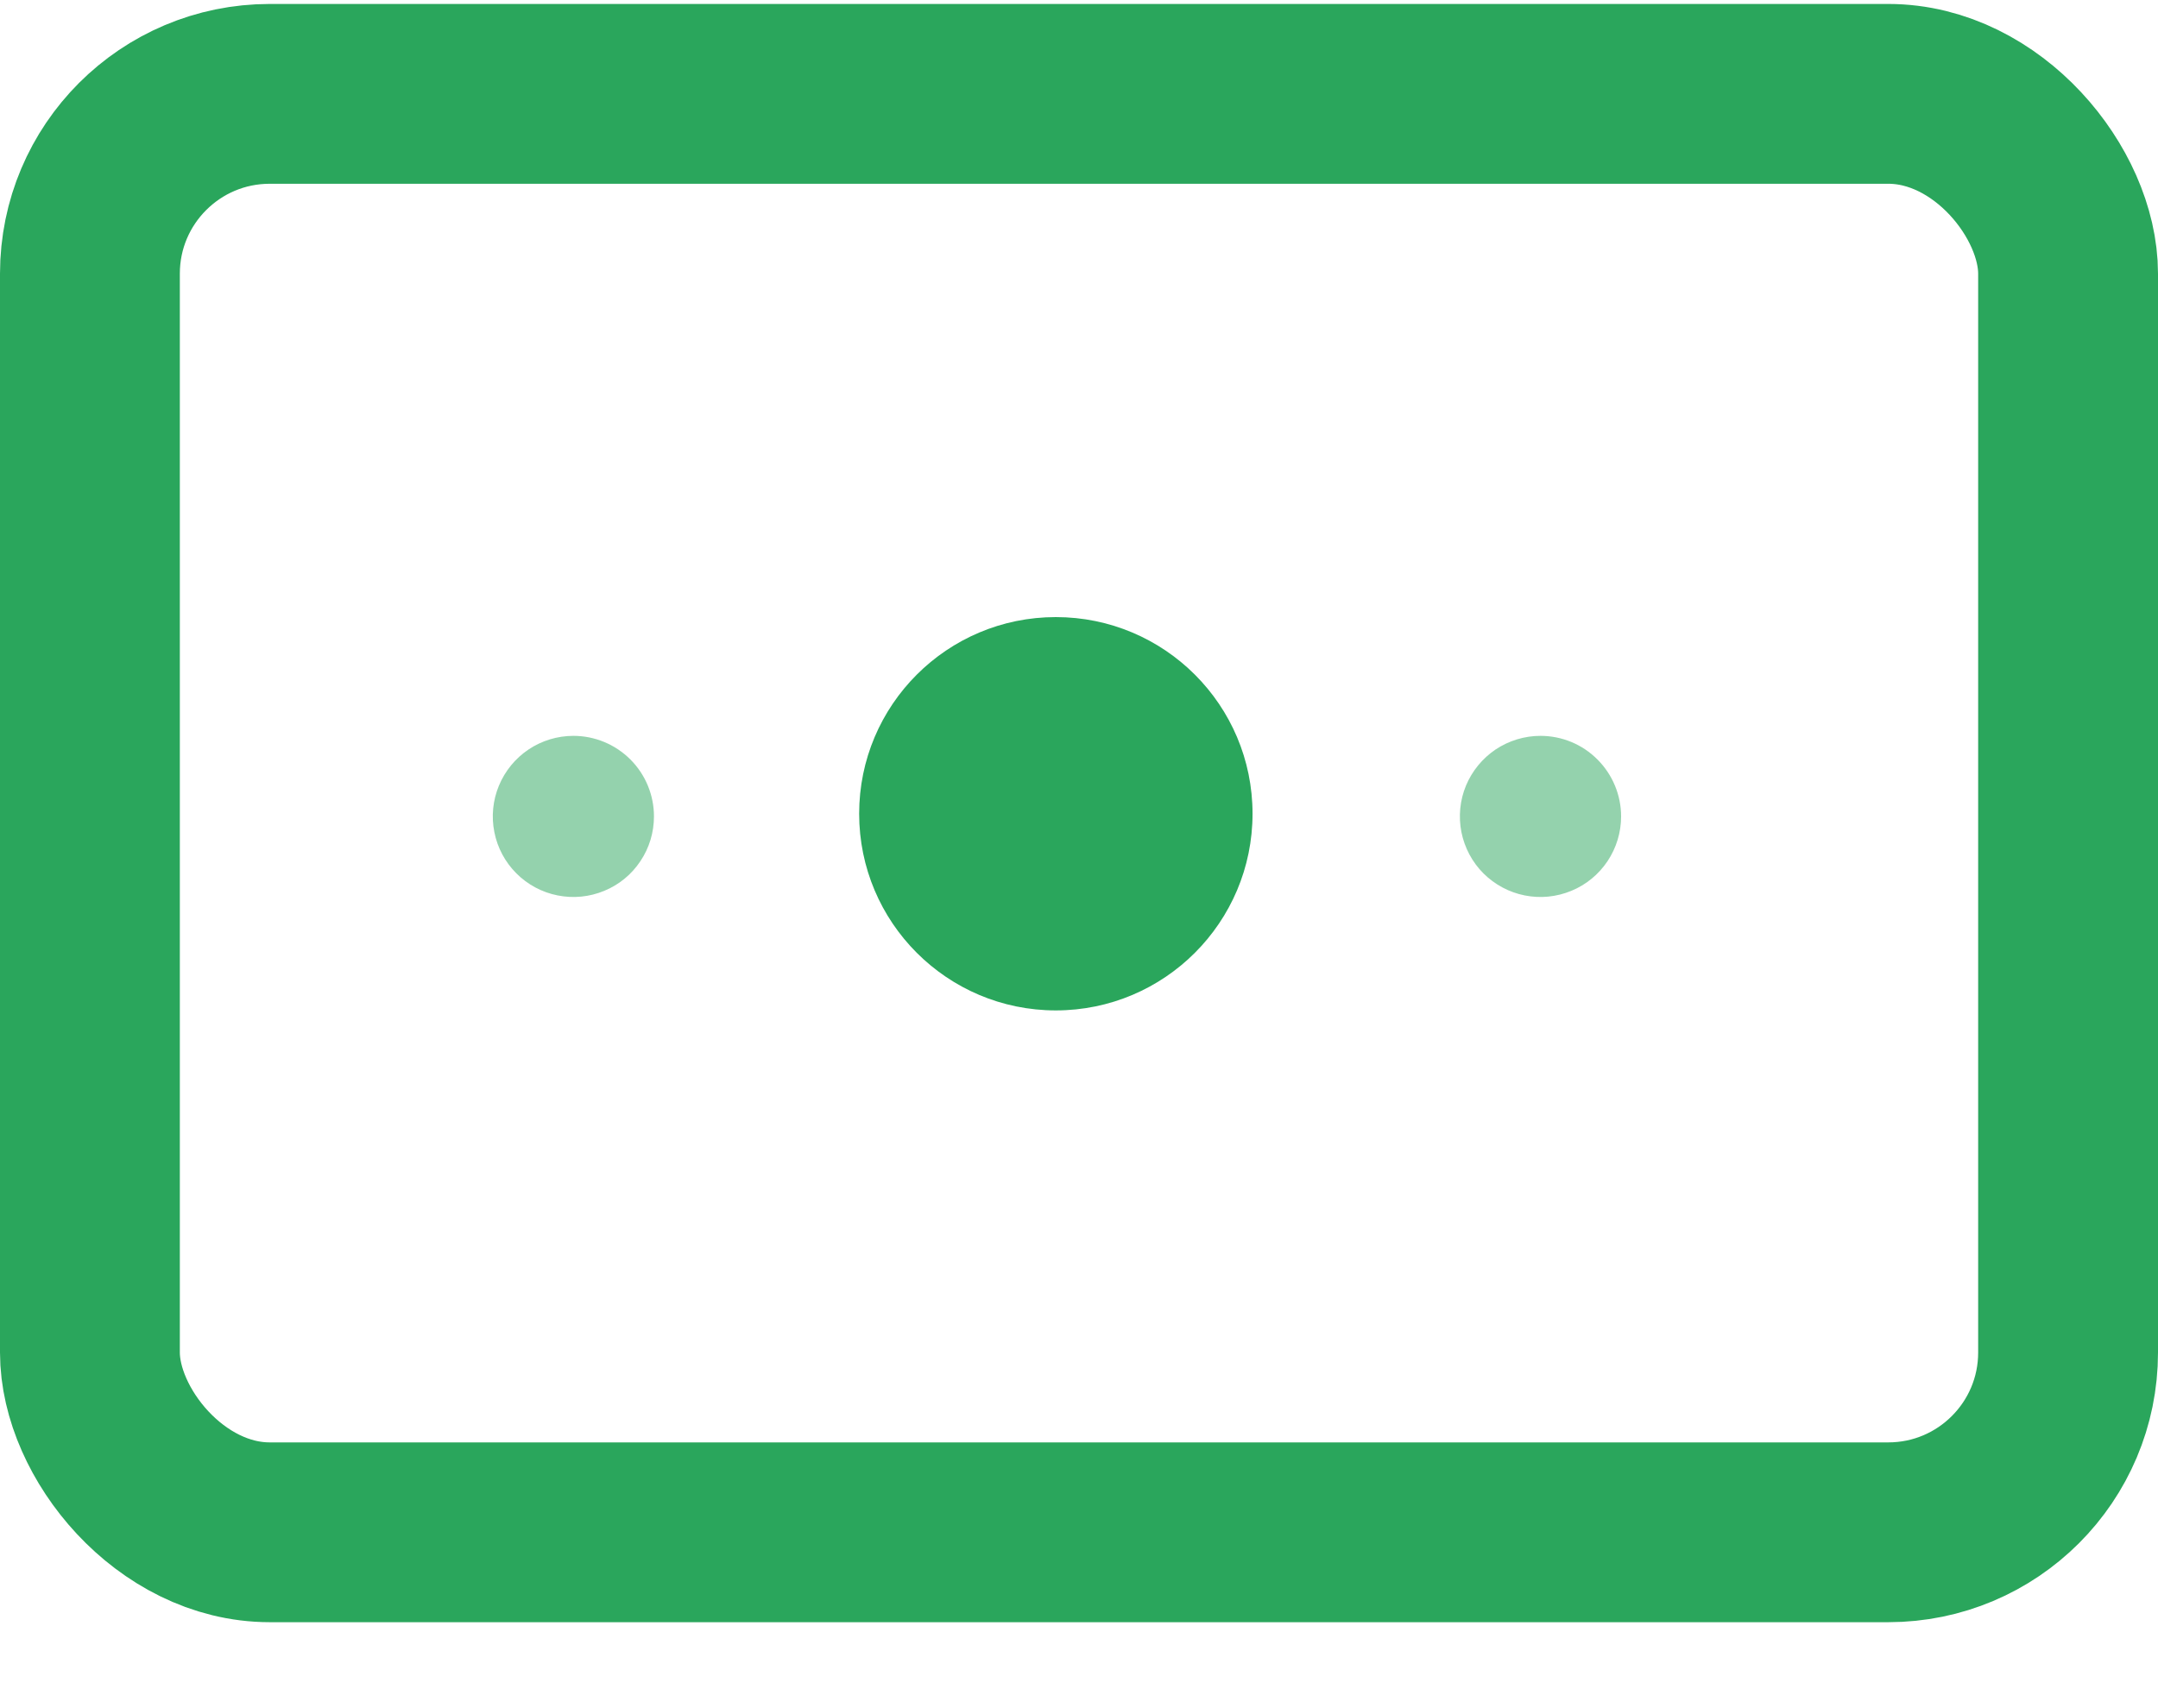
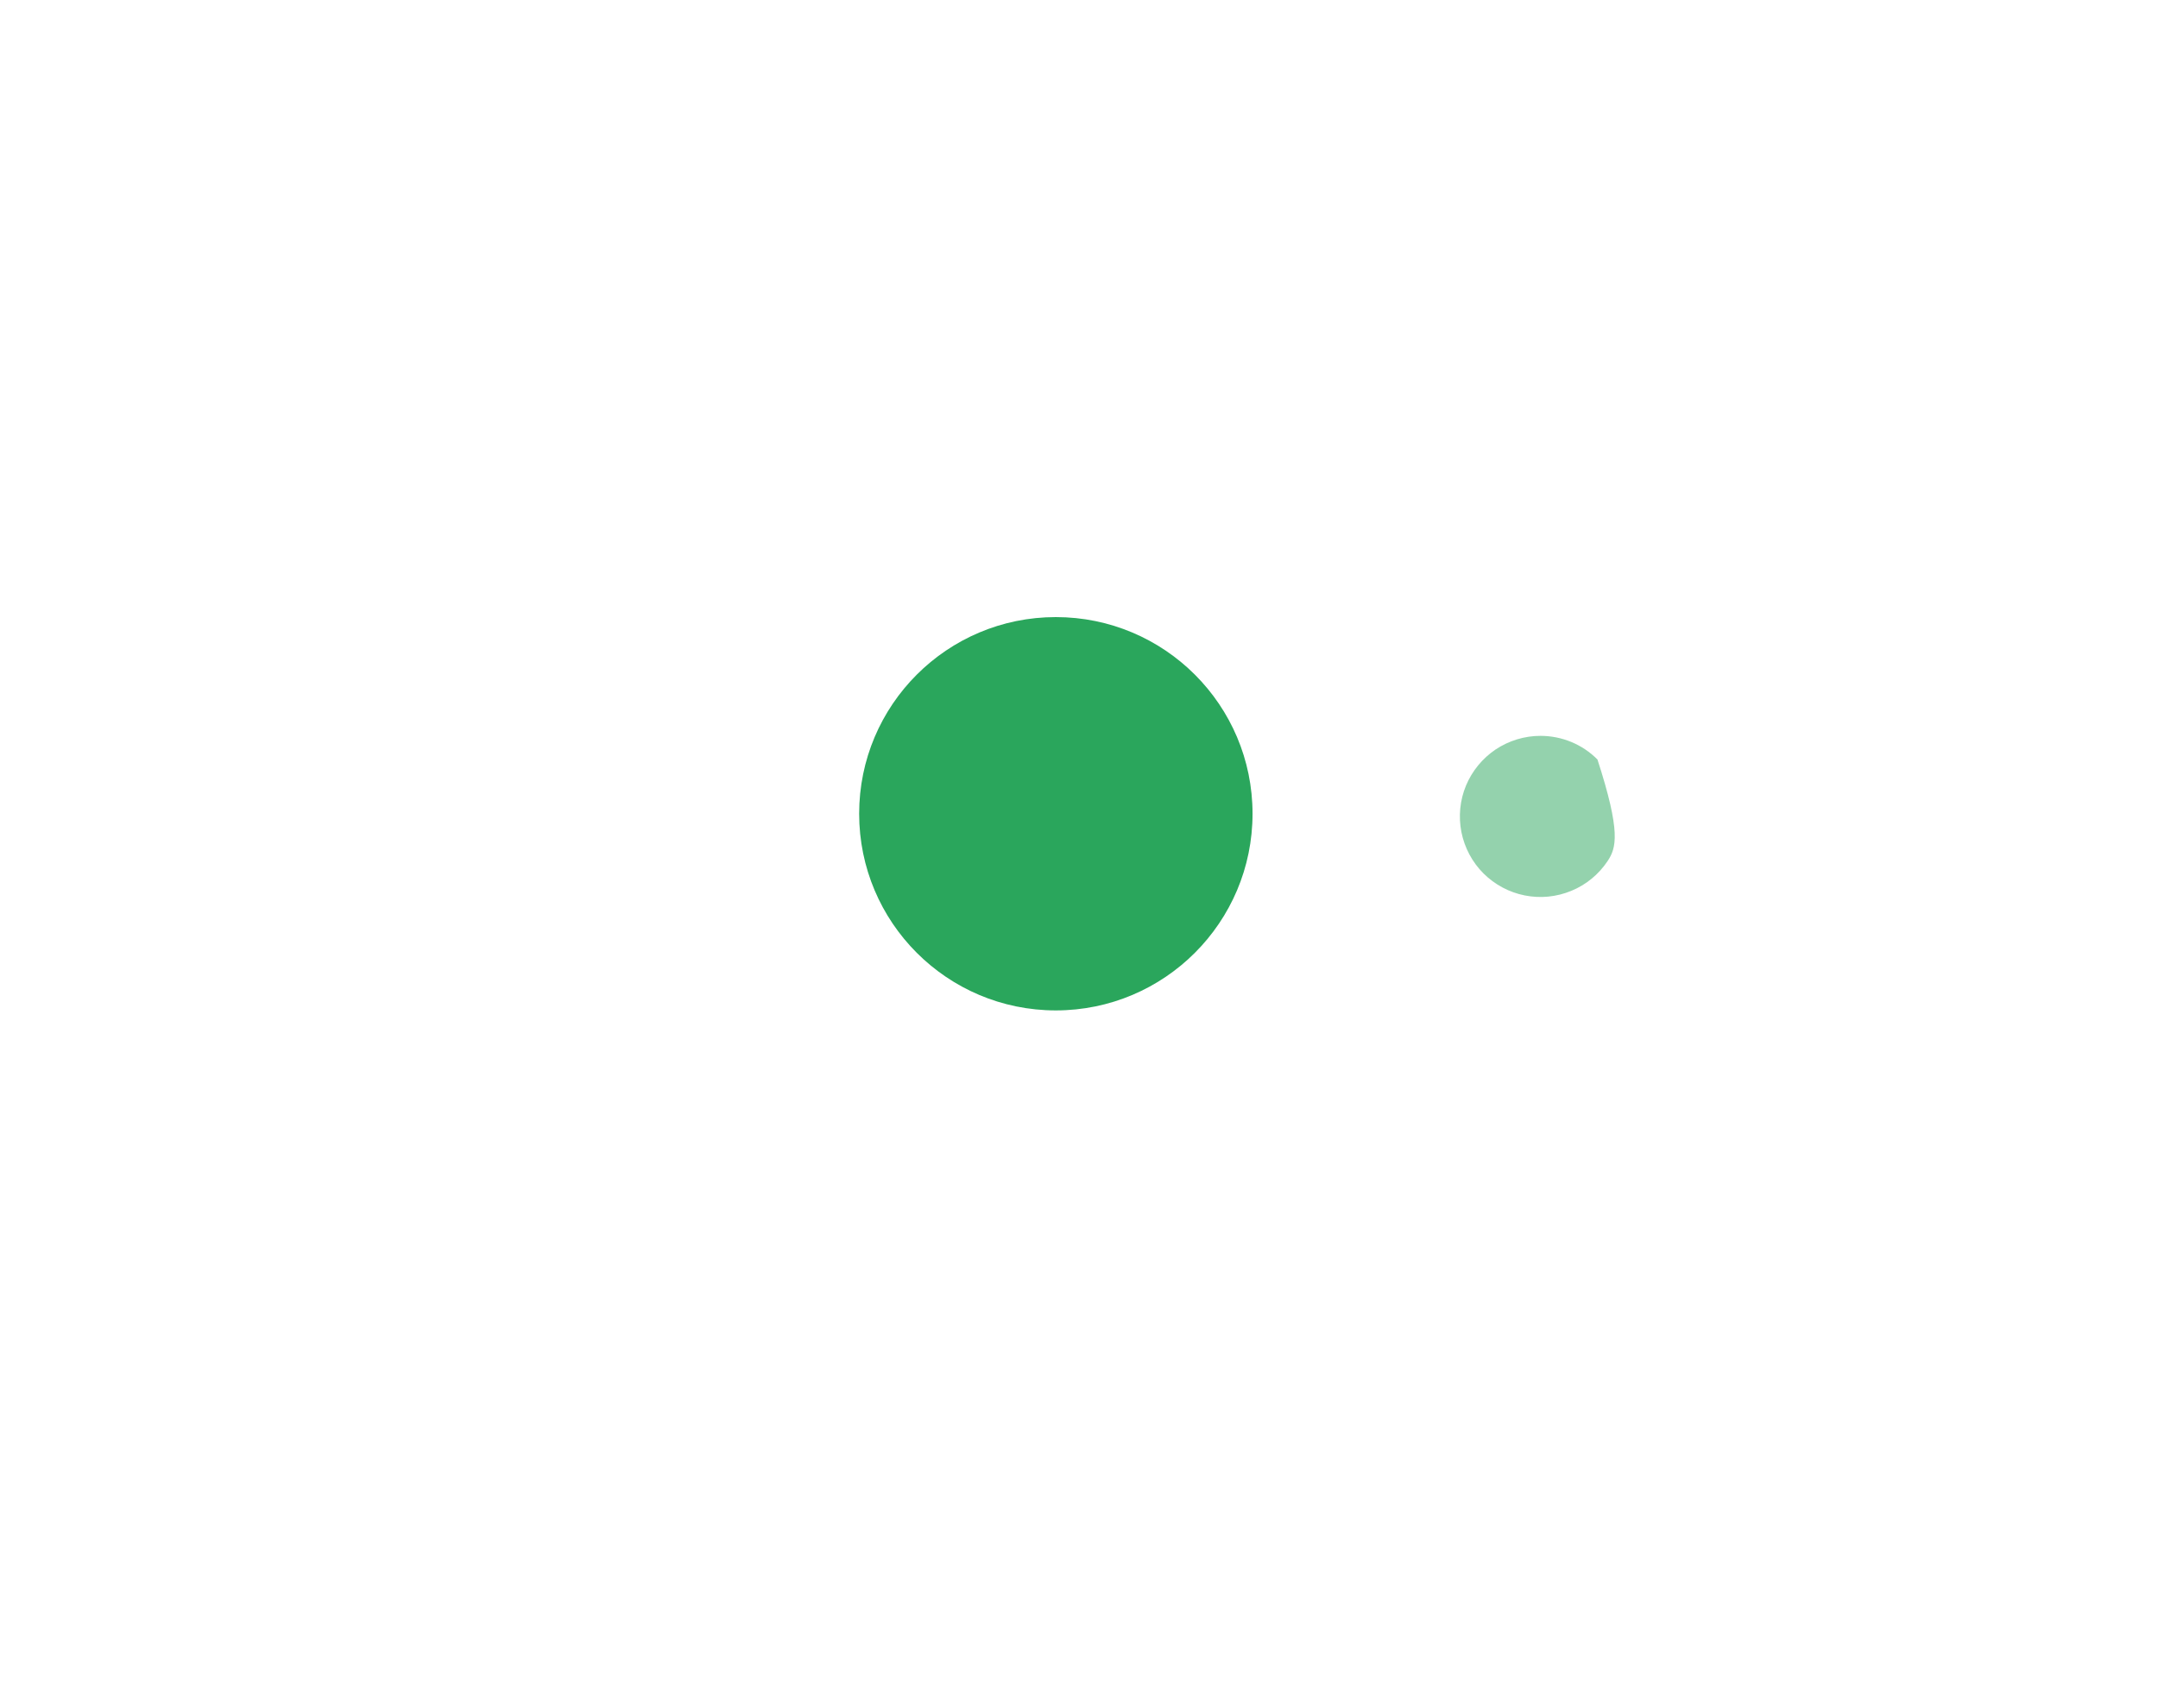
<svg xmlns="http://www.w3.org/2000/svg" width="24" height="19" viewBox="0 0 24 19" fill="none">
  <g id="Group 486">
    <g id="Vector" opacity="0.5">
-       <path d="M5.879 8.336C6.026 8.238 6.199 8.185 6.377 8.185C6.614 8.185 6.842 8.279 7.011 8.448C7.179 8.616 7.273 8.844 7.273 9.081C7.273 9.259 7.221 9.432 7.122 9.579C7.024 9.727 6.884 9.842 6.72 9.909C6.556 9.977 6.376 9.995 6.202 9.96C6.028 9.926 5.868 9.84 5.743 9.715C5.618 9.59 5.532 9.43 5.498 9.256C5.463 9.082 5.481 8.902 5.549 8.738C5.617 8.575 5.731 8.435 5.879 8.336Z" fill="#2AA65C" />
-       <path d="M16.634 8.336C16.782 8.238 16.955 8.185 17.132 8.185C17.37 8.185 17.598 8.279 17.766 8.448C17.934 8.616 18.029 8.844 18.029 9.081C18.029 9.259 17.976 9.432 17.878 9.579C17.779 9.727 17.639 9.842 17.475 9.909C17.311 9.977 17.131 9.995 16.957 9.96C16.784 9.926 16.624 9.84 16.498 9.715C16.373 9.59 16.288 9.43 16.253 9.256C16.219 9.082 16.236 8.902 16.304 8.738C16.372 8.575 16.487 8.435 16.634 8.336Z" fill="#2AA65C" />
+       <path d="M16.634 8.336C16.782 8.238 16.955 8.185 17.132 8.185C17.37 8.185 17.598 8.279 17.766 8.448C18.029 9.259 17.976 9.432 17.878 9.579C17.779 9.727 17.639 9.842 17.475 9.909C17.311 9.977 17.131 9.995 16.957 9.96C16.784 9.926 16.624 9.84 16.498 9.715C16.373 9.59 16.288 9.43 16.253 9.256C16.219 9.082 16.236 8.902 16.304 8.738C16.372 8.575 16.487 8.435 16.634 8.336Z" fill="#2AA65C" />
    </g>
-     <rect id="Rectangle 158" x="1" y="1.044" width="22" height="16" rx="2" stroke="#2AA65C" stroke-width="2" stroke-linecap="round" stroke-linejoin="round" />
    <path id="Vector_2" d="M13.93 9.051C13.93 7.843 12.95 6.864 11.742 6.864C10.534 6.864 9.555 7.843 9.555 9.051C9.555 10.259 10.534 11.239 11.742 11.239C12.95 11.239 13.93 10.259 13.93 9.051Z" fill="#2AA65C" />
  </g>
</svg>